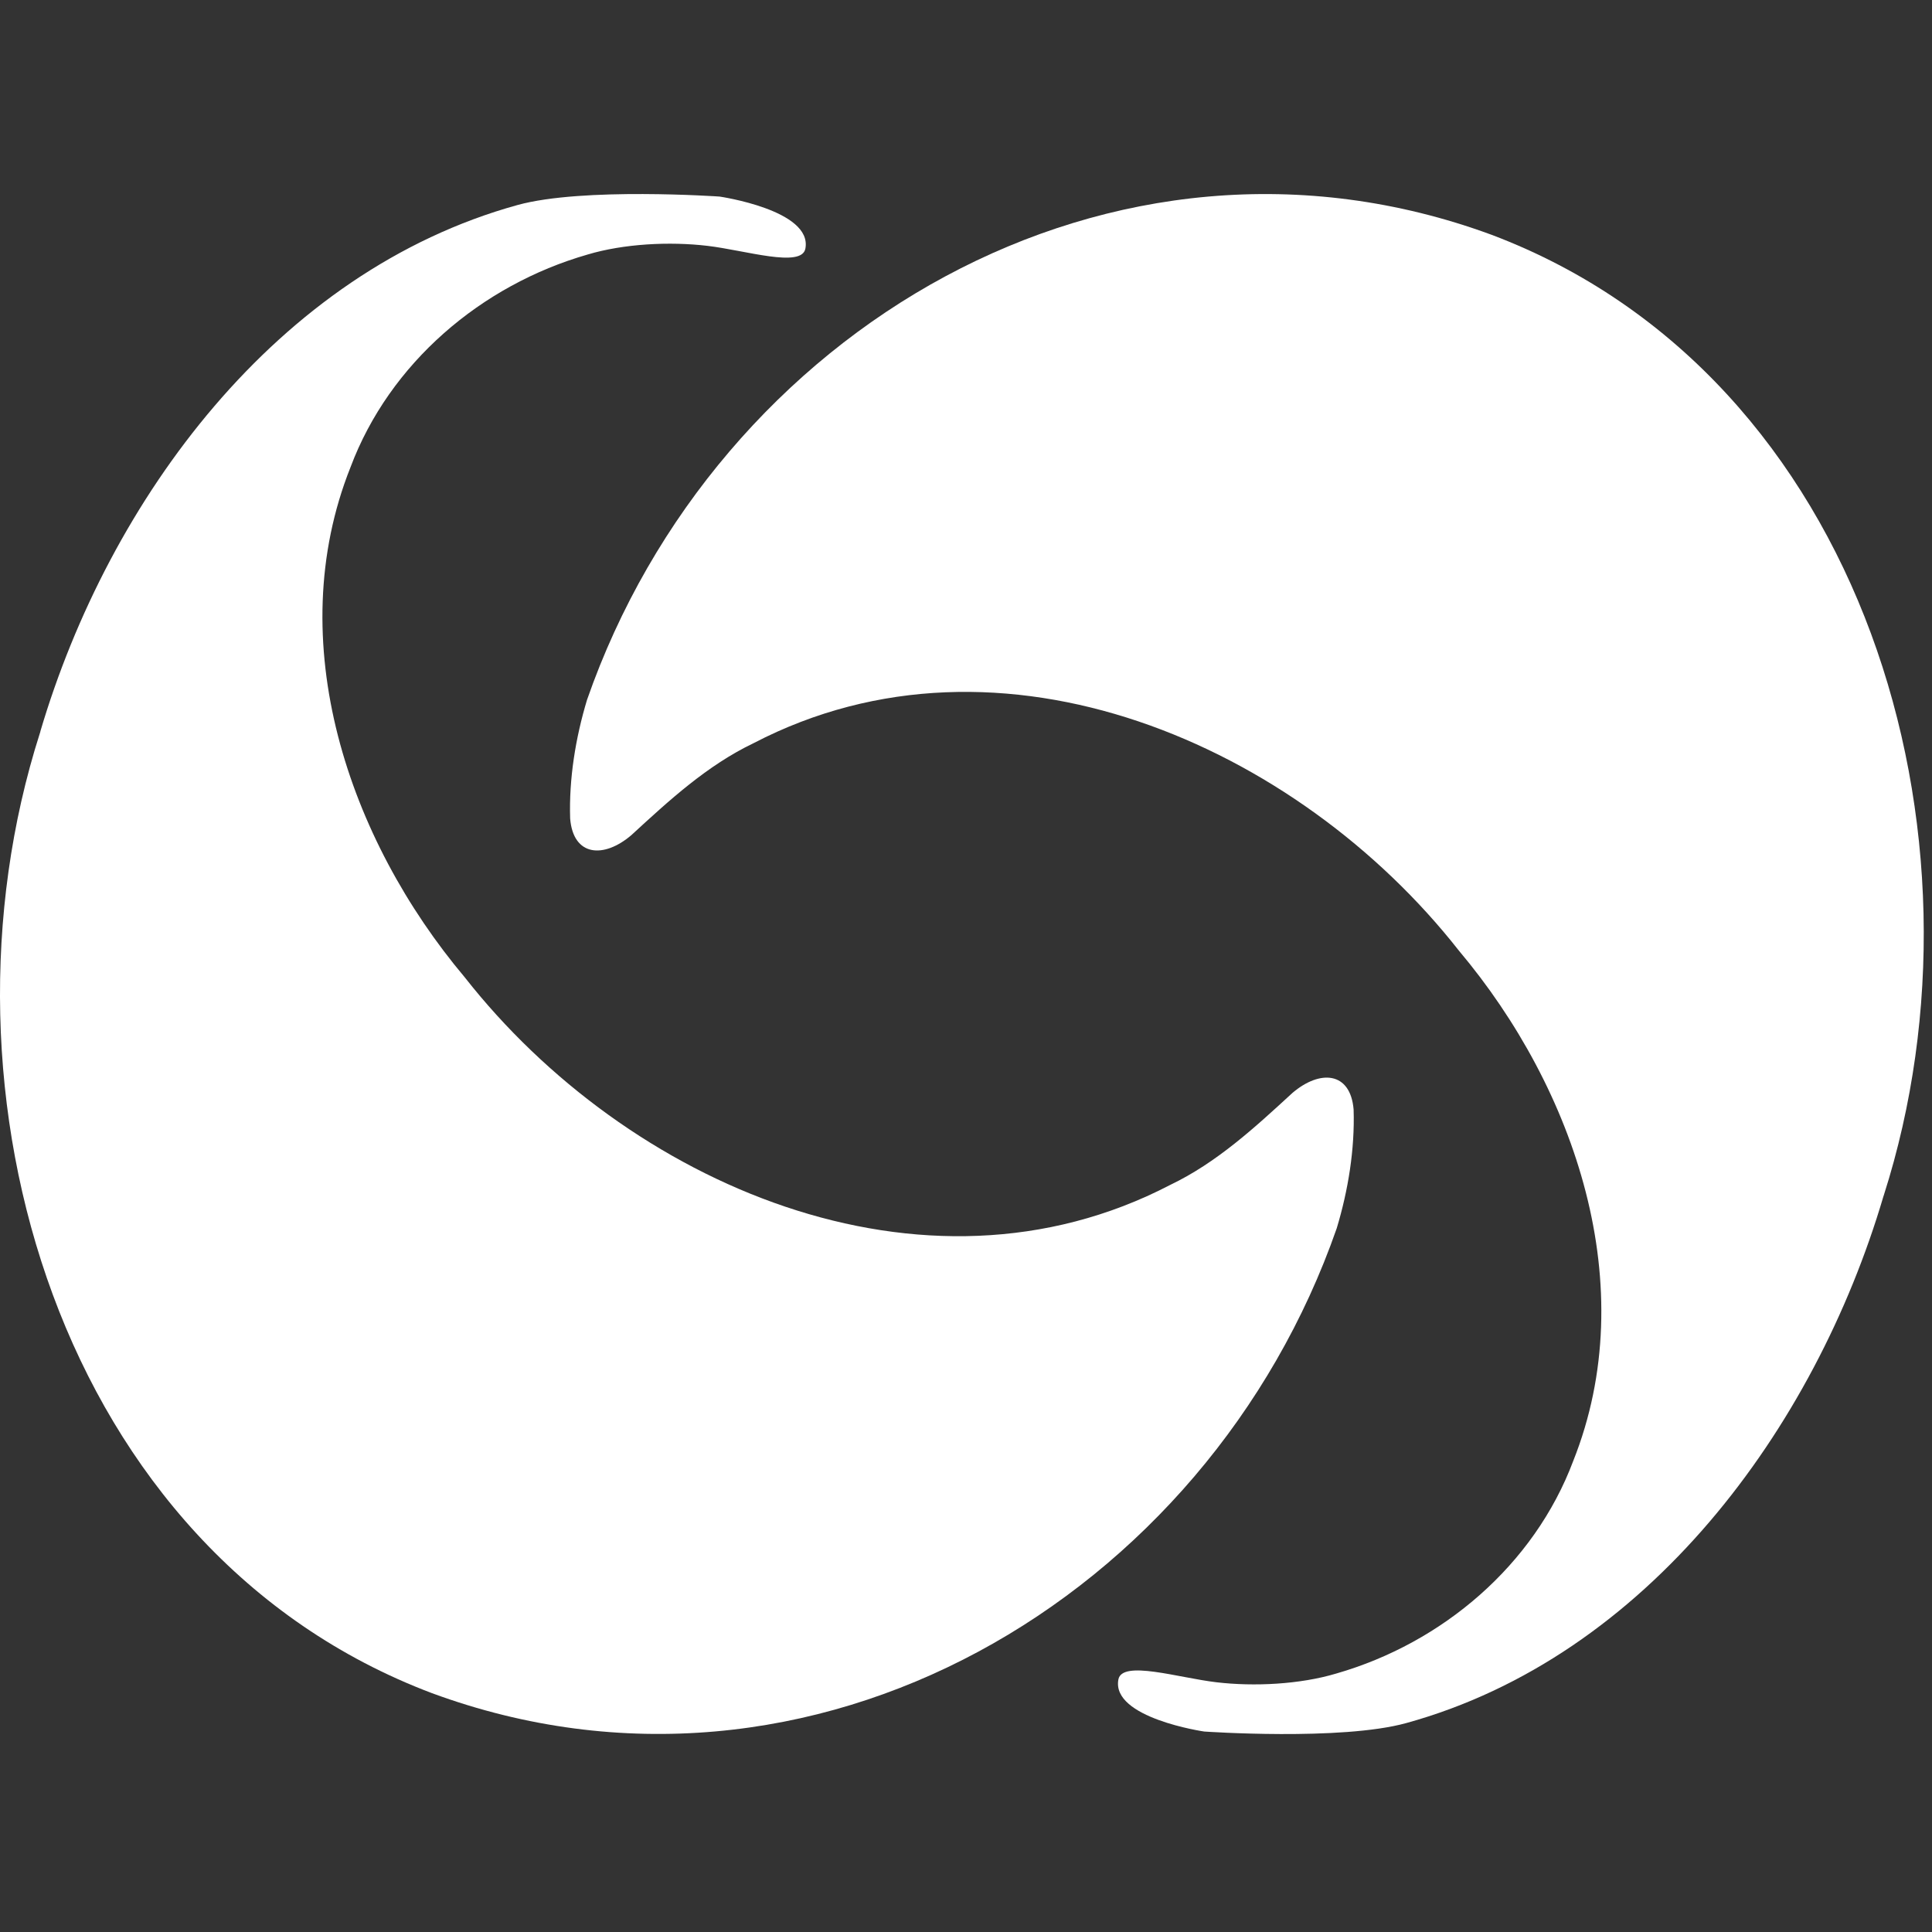
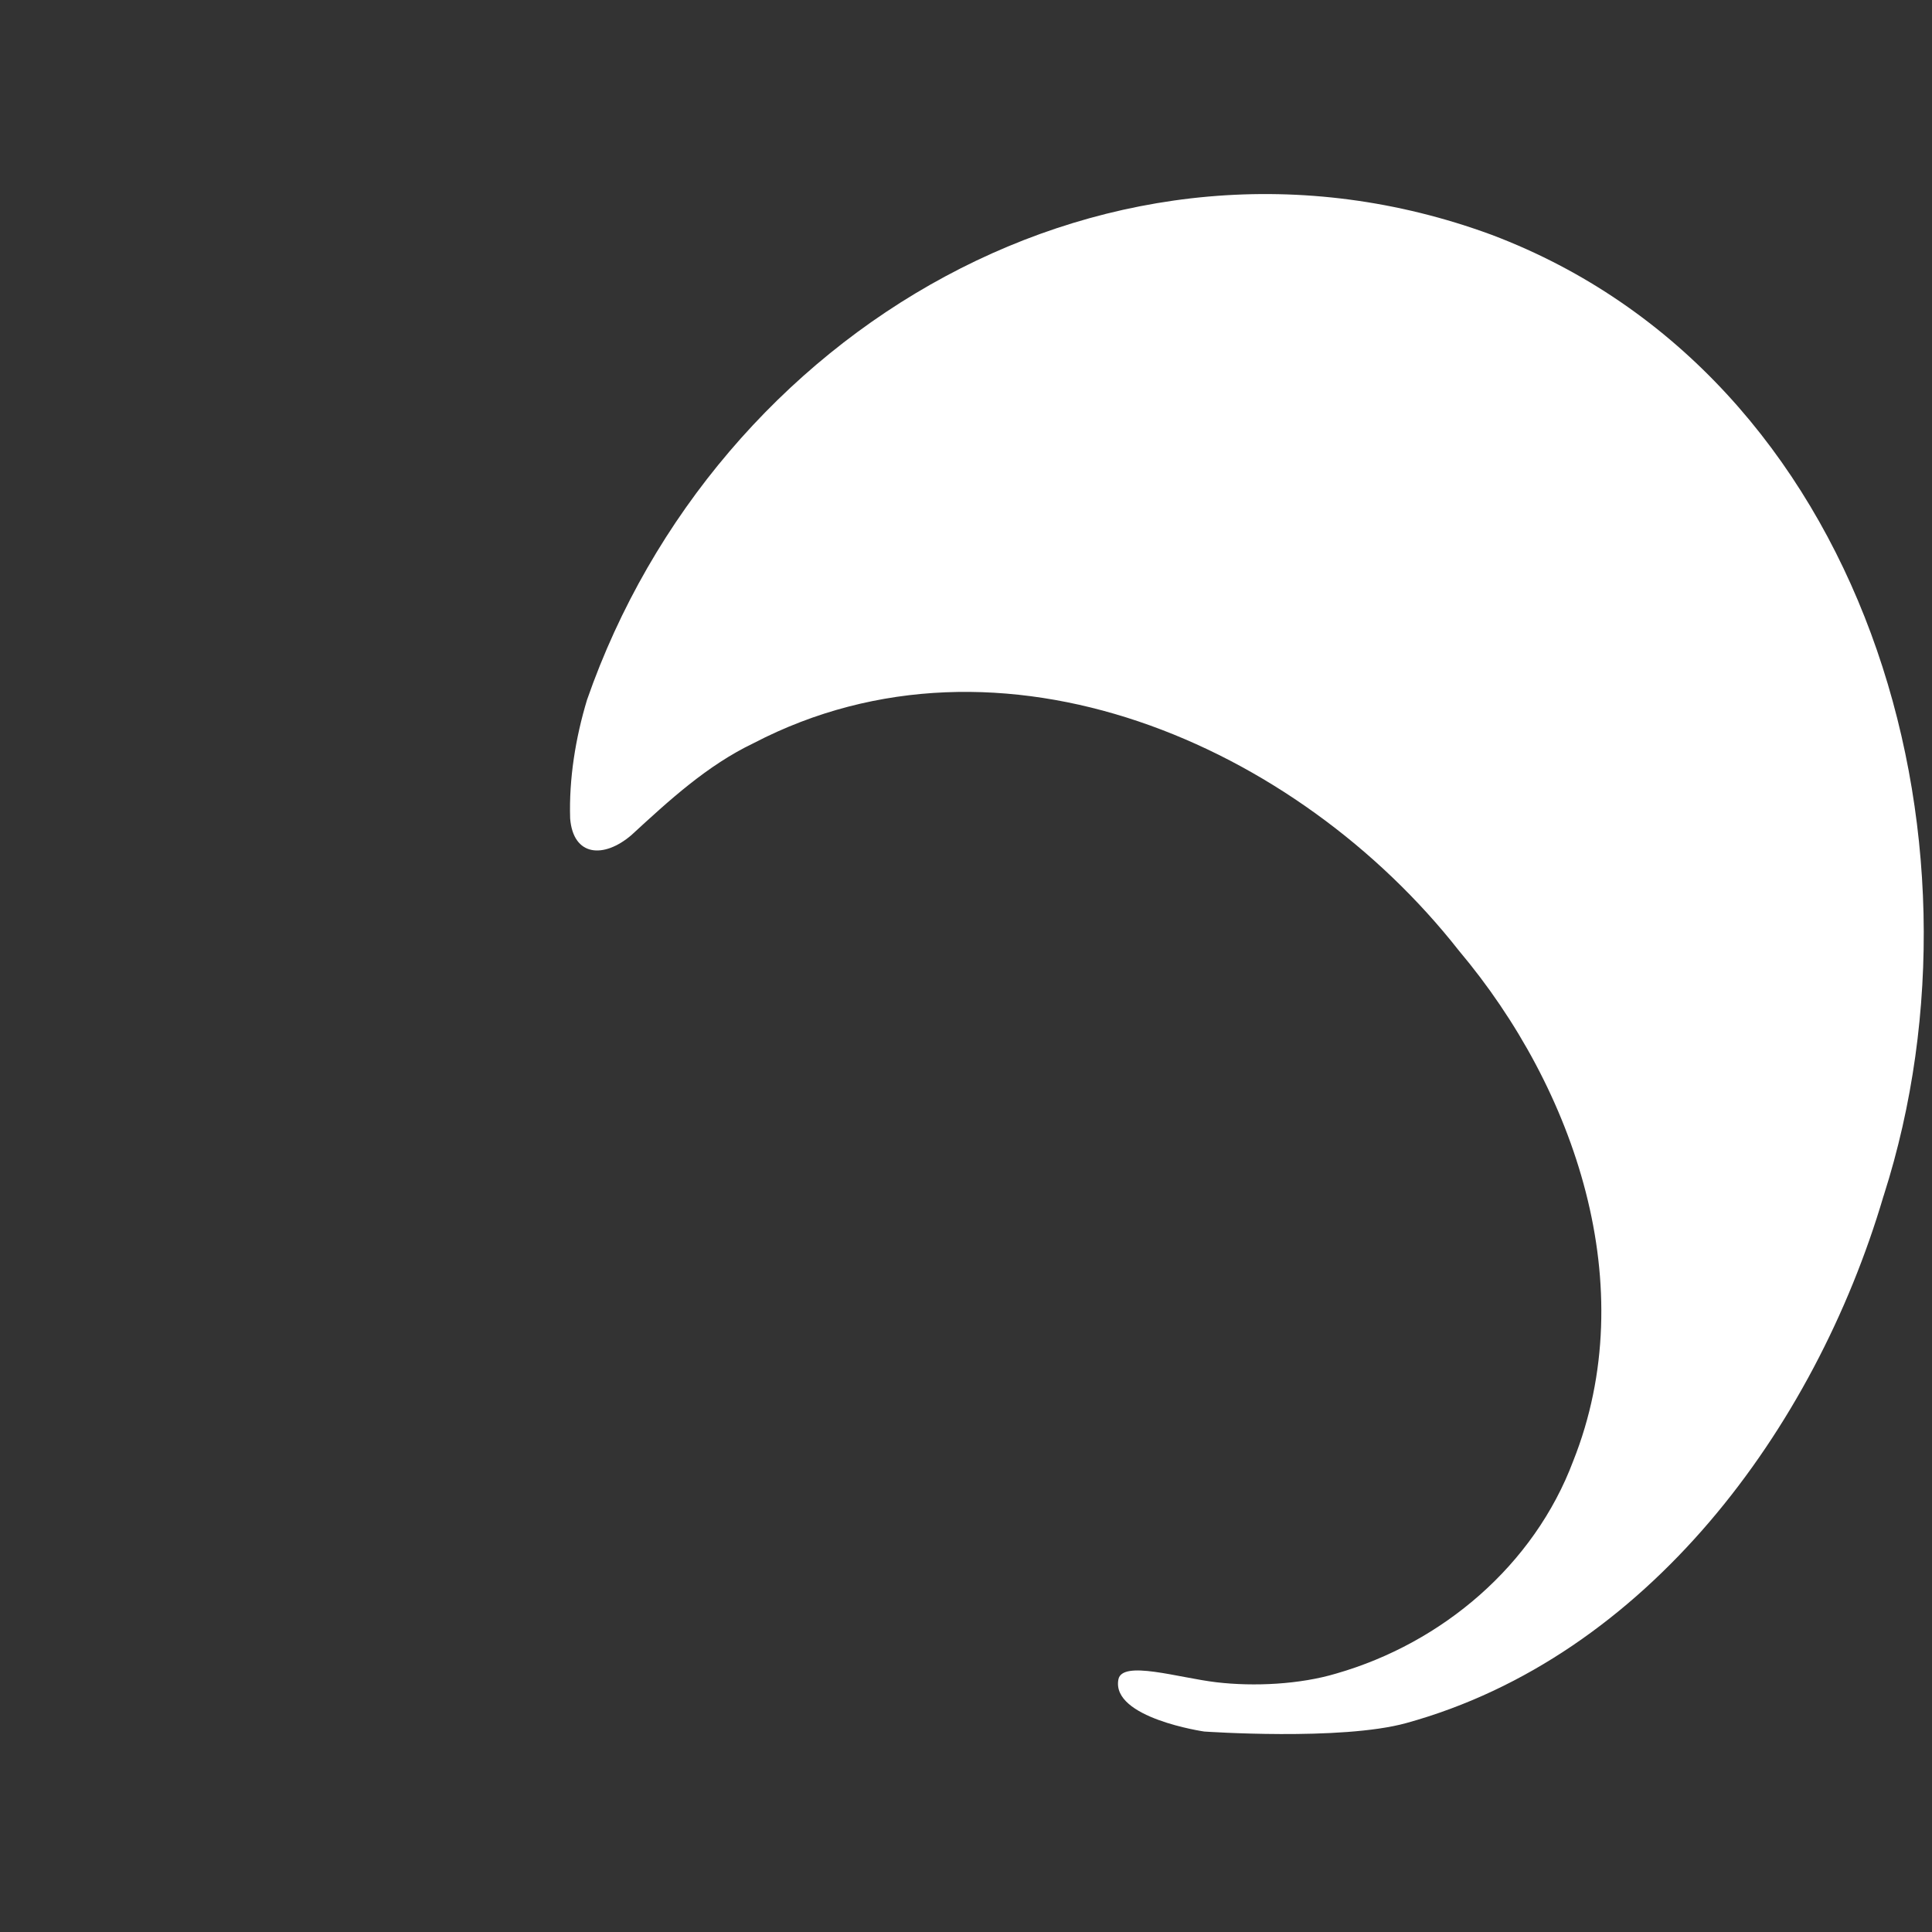
<svg xmlns="http://www.w3.org/2000/svg" version="1.1" width="1000" height="1000">
  <rect width="100%" height="100%" fill="#333333" stroke="none" />
  <style> #light-icon { display: inline; } #dark-icon { display: none; } @media (prefers-color-scheme: dark) { #light-icon { display: none; } #dark-icon { display: inline; } } </style>
  <g id="light-icon">
    <svg version="1.1" width="1000" height="1000">
      <g>
        <g transform="matrix(4.367,0,0,4.367,-5.684341886080802e-14,100.437)" style="filter: contrast(1) brightness(0.1)">
          <svg version="1.1" width="229" height="183">
            <svg width="229" height="183" viewBox="0 0 229 183" fill="none">
              <path d="M223.227 118.82C215.087 146.38 195.177 173.37 166.667 181.23C158.947 183.36 142.727 182.23 142.727 182.23C142.727 182.23 131.687 180.63 132.557 176.06C132.997 173.73 139.667 175.86 144.167 176.39C148.667 176.92 154.087 176.64 158.367 175.36C170.977 171.74 181.837 162.49 186.467 150.16C194.707 129.48 186.707 106.06 172.927 89.69C153.747 65.25 118.637 49.83 89.327 65.08C83.807 67.72 79.307 71.87 74.827 75.99C71.557 78.78 67.947 78.52 67.577 74.02C67.427 69.3 68.217 64.46 69.577 59.95C84.837 16.13 131.857 -11.73 176.817 4.84C221.097 21.59 236.877 76.13 223.287 118.64L223.227 118.82Z" fill="white" />
-               <path d="M4.777 63.709C12.917 36.16 32.837 9.169 61.347 1.299C69.067 -0.831 85.287 0.299 85.287 0.299C85.287 0.299 96.327 1.899 95.457 6.469C95.017 8.799 88.347 6.669 83.847 6.139C79.347 5.609 73.927 5.889 69.647 7.169C57.037 10.79 46.177 20.04 41.547 32.37C33.307 53.05 41.307 76.469 55.087 92.84C74.267 117.279 109.377 132.699 138.687 117.449C144.207 114.809 148.707 110.659 153.187 106.539C156.457 103.749 160.067 104.009 160.437 108.509C160.587 113.229 159.797 118.069 158.437 122.579C143.167 166.389 96.147 194.249 51.187 177.679C6.917 160.949 -8.863 106.399 4.727 63.9L4.787 63.719L4.777 63.709Z" fill="white" />
            </svg>
          </svg>
        </g>
      </g>
    </svg>
  </g>
  <g id="dark-icon">
    <svg version="1.1" width="1000" height="1000">
      <g>
        <g transform="matrix(4.367,0,0,4.367,-5.684341886080802e-14,100.437)" style="filter: contrast(0.385) brightness(4.5)">
          <svg version="1.1" width="229" height="183">
            <svg width="229" height="183" viewBox="0 0 229 183" fill="none">
              <path d="M223.227 118.82C215.087 146.38 195.177 173.37 166.667 181.23C158.947 183.36 142.727 182.23 142.727 182.23C142.727 182.23 131.687 180.63 132.557 176.06C132.997 173.73 139.667 175.86 144.167 176.39C148.667 176.92 154.087 176.64 158.367 175.36C170.977 171.74 181.837 162.49 186.467 150.16C194.707 129.48 186.707 106.06 172.927 89.69C153.747 65.25 118.637 49.83 89.327 65.08C83.807 67.72 79.307 71.87 74.827 75.99C71.557 78.78 67.947 78.52 67.577 74.02C67.427 69.3 68.217 64.46 69.577 59.95C84.837 16.13 131.857 -11.73 176.817 4.84C221.097 21.59 236.877 76.13 223.287 118.64L223.227 118.82Z" fill="#252528" />
-               <path d="M4.777 63.709C12.917 36.16 32.837 9.169 61.347 1.299C69.067 -0.831 85.287 0.299 85.287 0.299C85.287 0.299 96.327 1.899 95.457 6.469C95.017 8.799 88.347 6.669 83.847 6.139C79.347 5.609 73.927 5.889 69.647 7.169C57.037 10.79 46.177 20.04 41.547 32.37C33.307 53.05 41.307 76.469 55.087 92.84C74.267 117.279 109.377 132.699 138.687 117.449C144.207 114.809 148.707 110.659 153.187 106.539C156.457 103.749 160.067 104.009 160.437 108.509C160.587 113.229 159.797 118.069 158.437 122.579C143.167 166.389 96.147 194.249 51.187 177.679C6.917 160.949 -8.863 106.399 4.727 63.9L4.787 63.719L4.777 63.709Z" fill="#252528" />
            </svg>
          </svg>
        </g>
      </g>
    </svg>
  </g>
</svg>